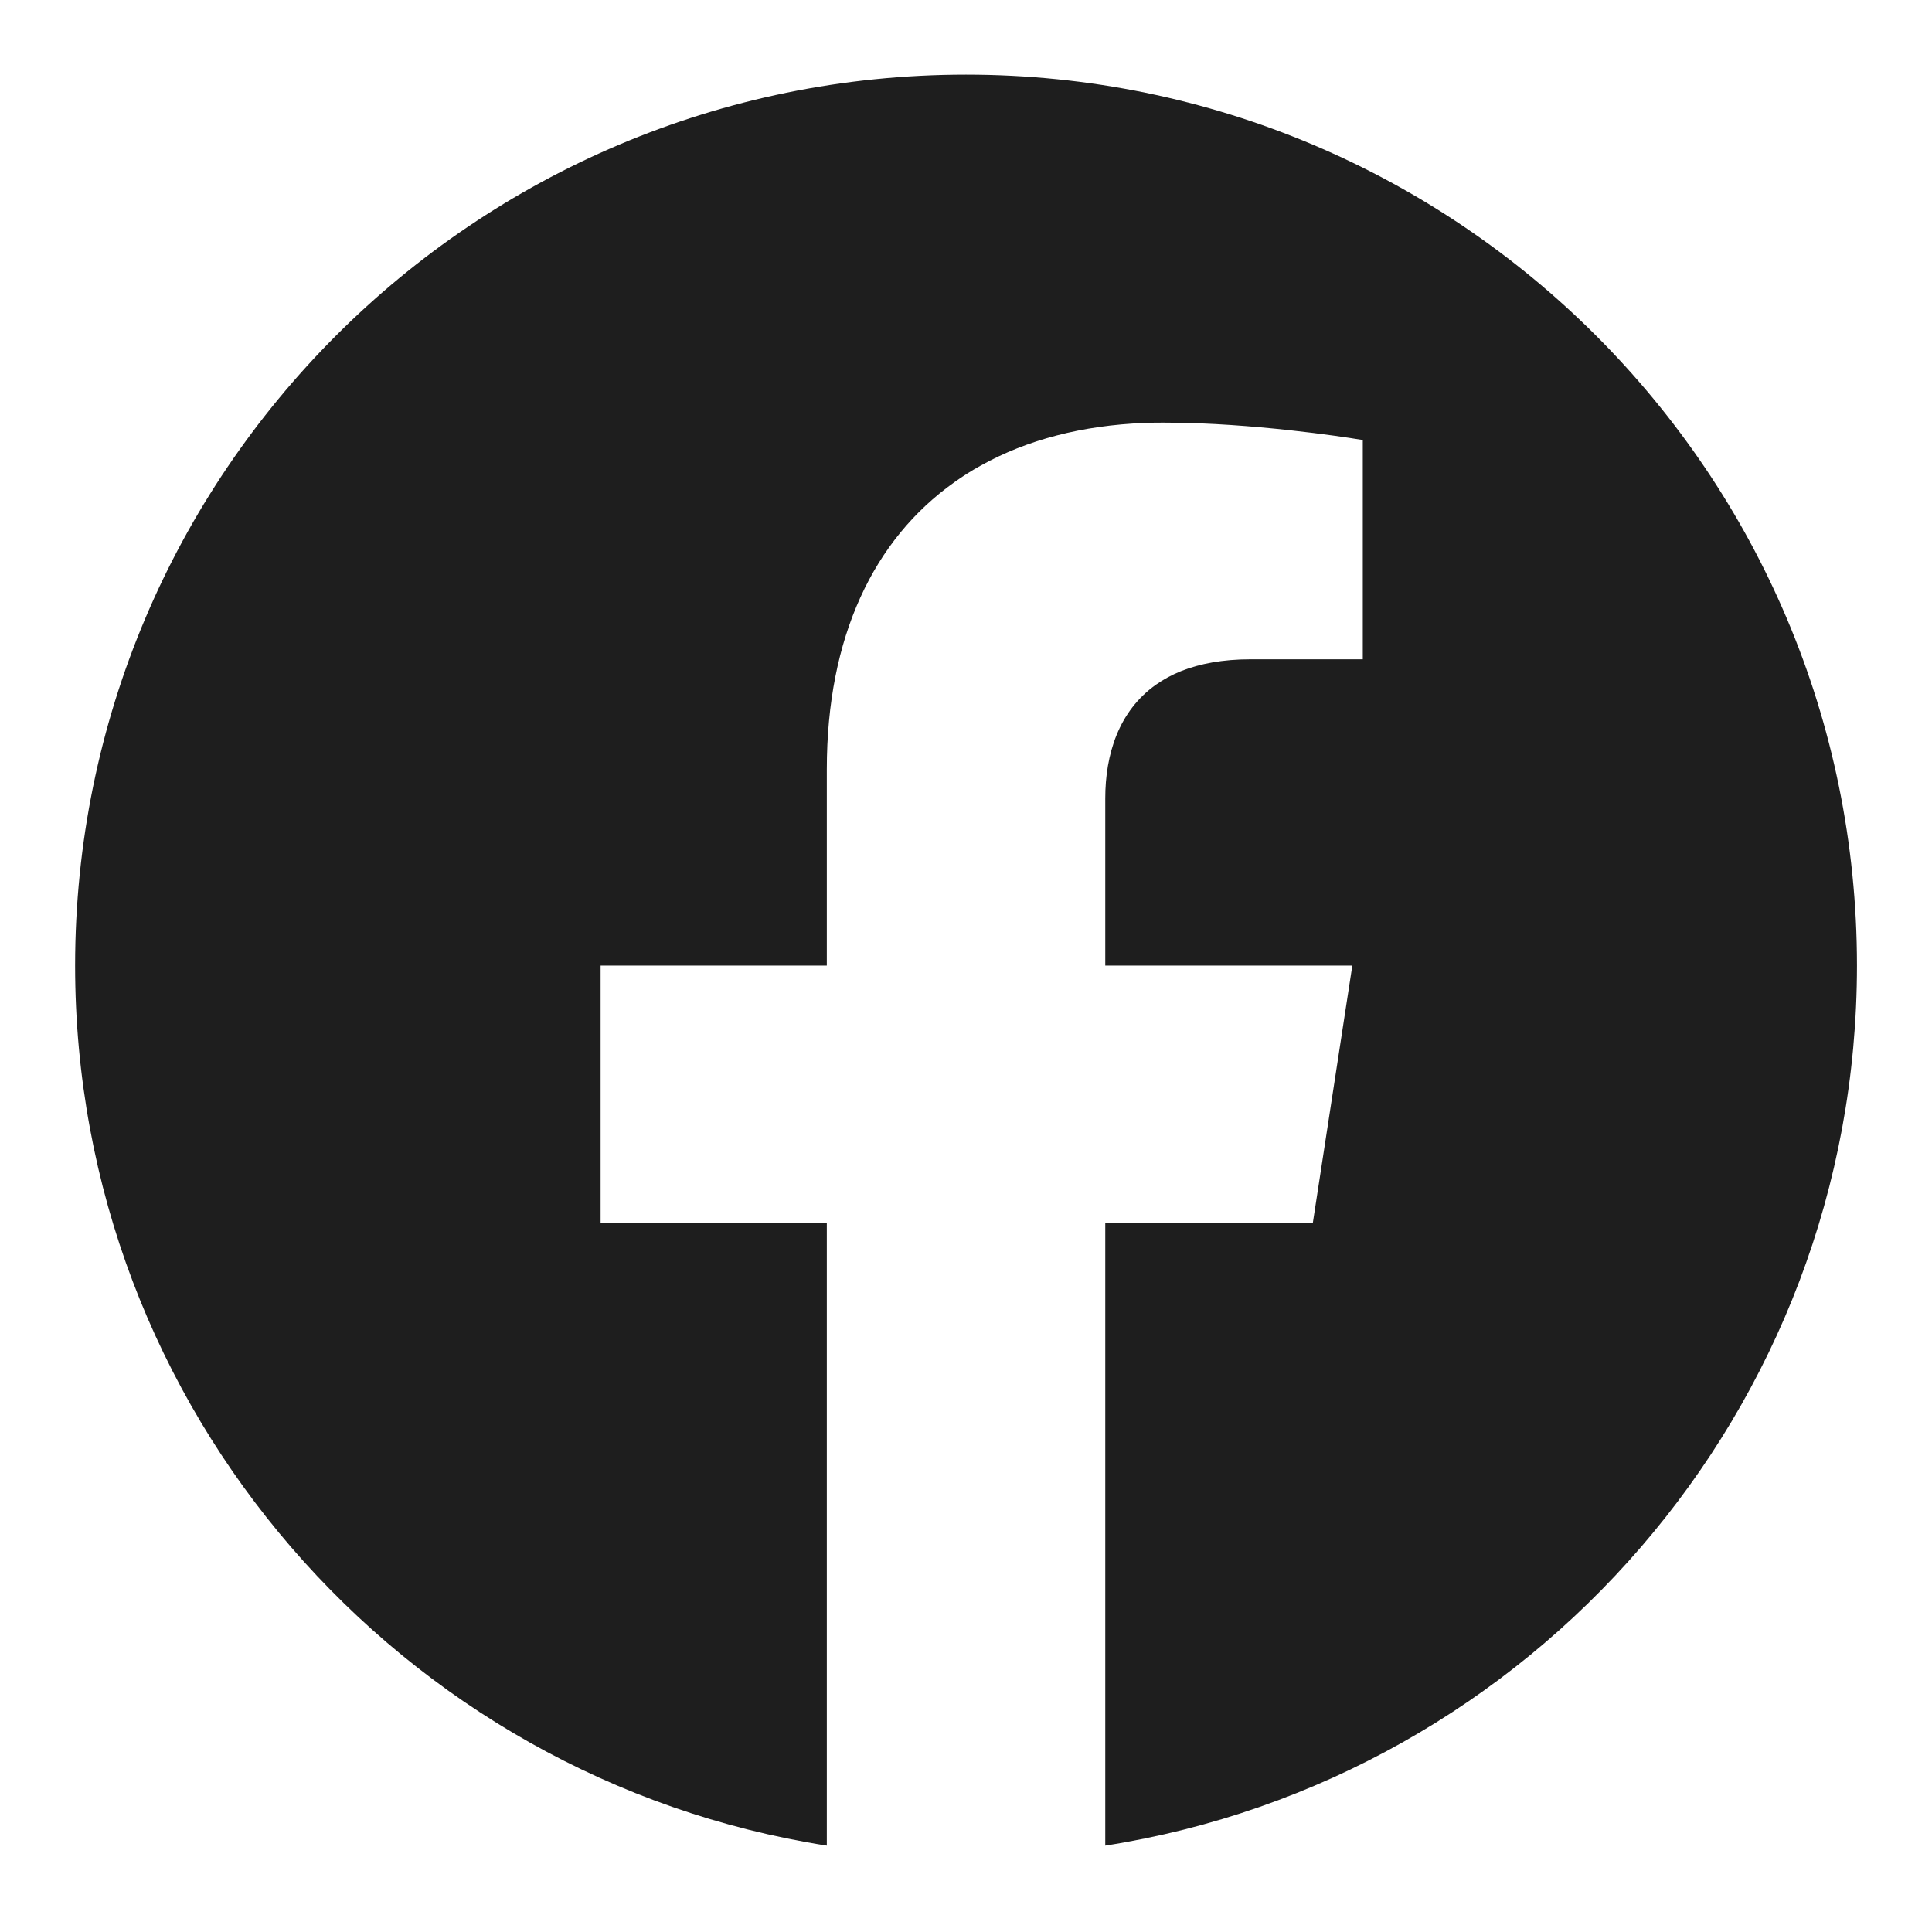
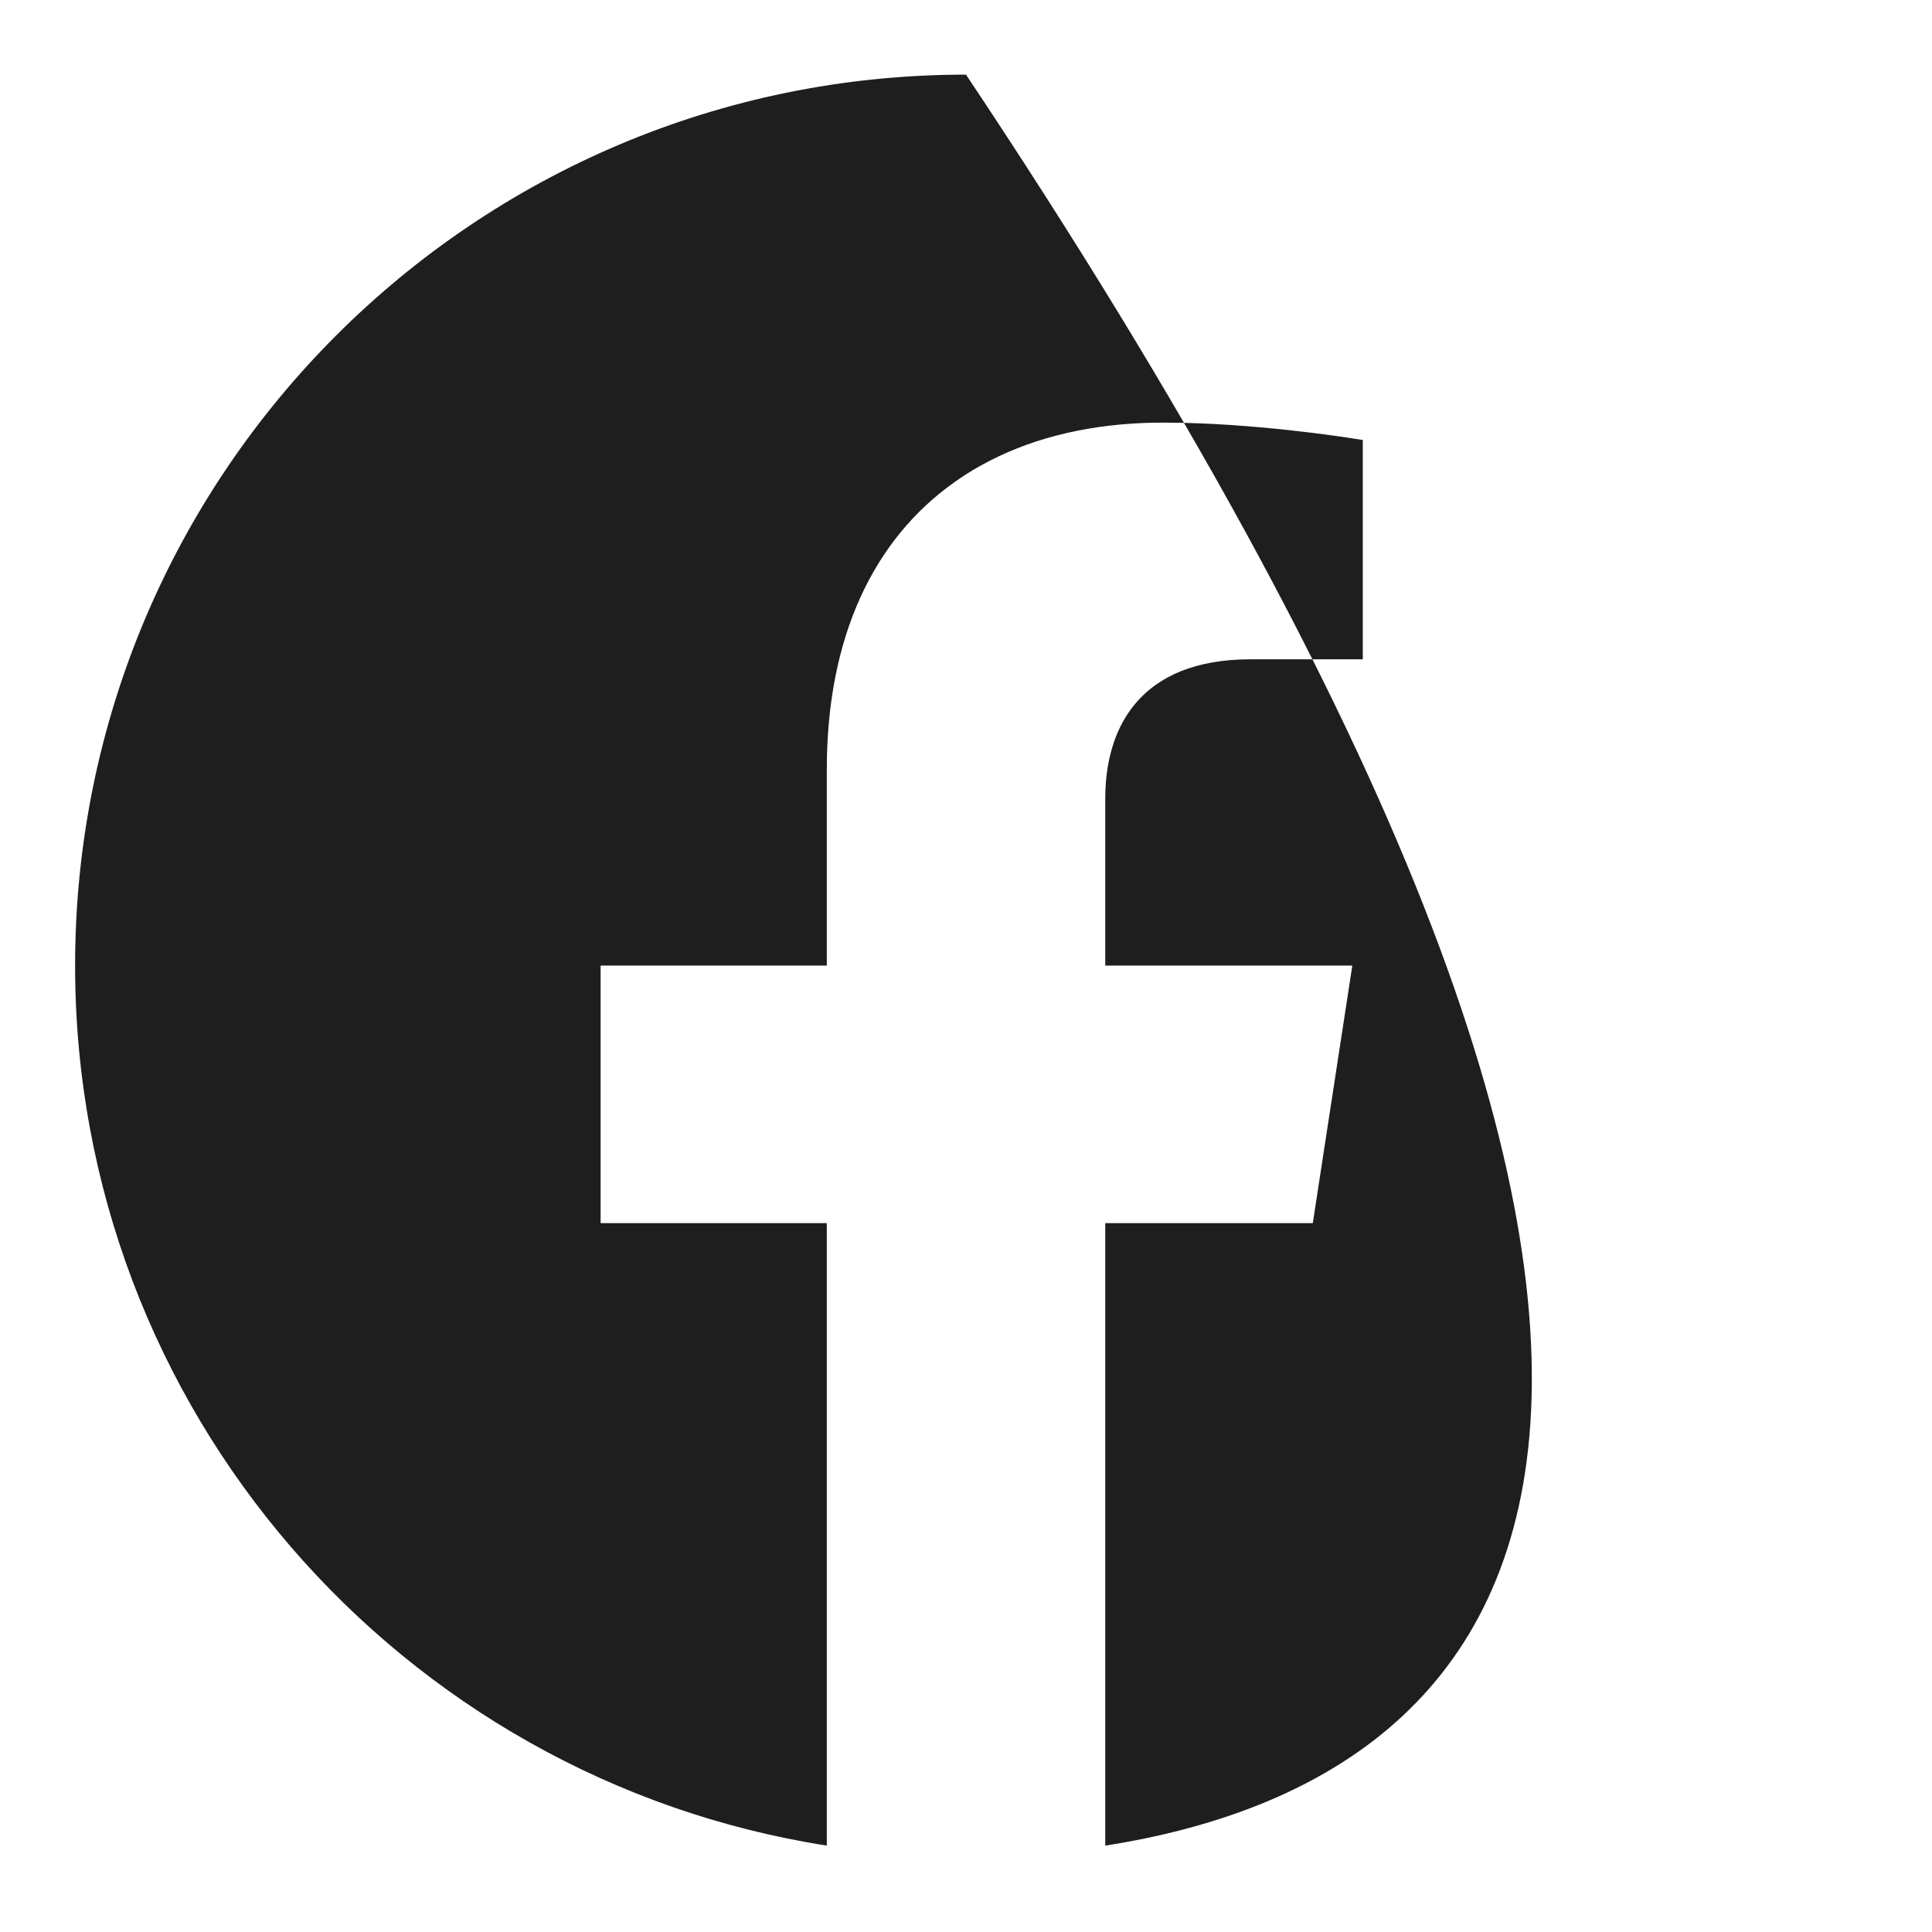
<svg xmlns="http://www.w3.org/2000/svg" preserveAspectRatio="none" width="100%" height="100%" overflow="visible" style="display: block;" viewBox="0 0 24 24" fill="none">
  <g id="logos:facebook">
-     <path id="Subtract" d="M12 0.927C18.112 0.927 23.068 5.882 23.068 11.995C23.067 17.518 19.02 22.097 13.73 22.927V15.194H16.308L16.799 11.995H13.73V9.918C13.73 9.371 13.897 8.833 14.359 8.506C14.451 8.441 14.555 8.384 14.671 8.337C14.905 8.244 15.19 8.19 15.534 8.19H16.929V5.466C16.929 5.466 15.959 5.301 14.905 5.259C14.755 5.253 14.603 5.25 14.451 5.25C14.373 5.25 14.294 5.251 14.217 5.254C13.444 5.284 12.759 5.463 12.186 5.782C12.071 5.845 11.961 5.915 11.856 5.99C10.854 6.7 10.271 7.909 10.271 9.556V11.995H7.461V15.194H10.271V22.927C4.98 22.097 0.933 17.518 0.933 11.995C0.933 5.882 5.888 0.927 12 0.927Z" fill="#1E1E1E" />
+     <path id="Subtract" d="M12 0.927C23.067 17.518 19.02 22.097 13.73 22.927V15.194H16.308L16.799 11.995H13.73V9.918C13.73 9.371 13.897 8.833 14.359 8.506C14.451 8.441 14.555 8.384 14.671 8.337C14.905 8.244 15.19 8.19 15.534 8.19H16.929V5.466C16.929 5.466 15.959 5.301 14.905 5.259C14.755 5.253 14.603 5.25 14.451 5.25C14.373 5.25 14.294 5.251 14.217 5.254C13.444 5.284 12.759 5.463 12.186 5.782C12.071 5.845 11.961 5.915 11.856 5.99C10.854 6.7 10.271 7.909 10.271 9.556V11.995H7.461V15.194H10.271V22.927C4.98 22.097 0.933 17.518 0.933 11.995C0.933 5.882 5.888 0.927 12 0.927Z" fill="#1E1E1E" />
  </g>
</svg>